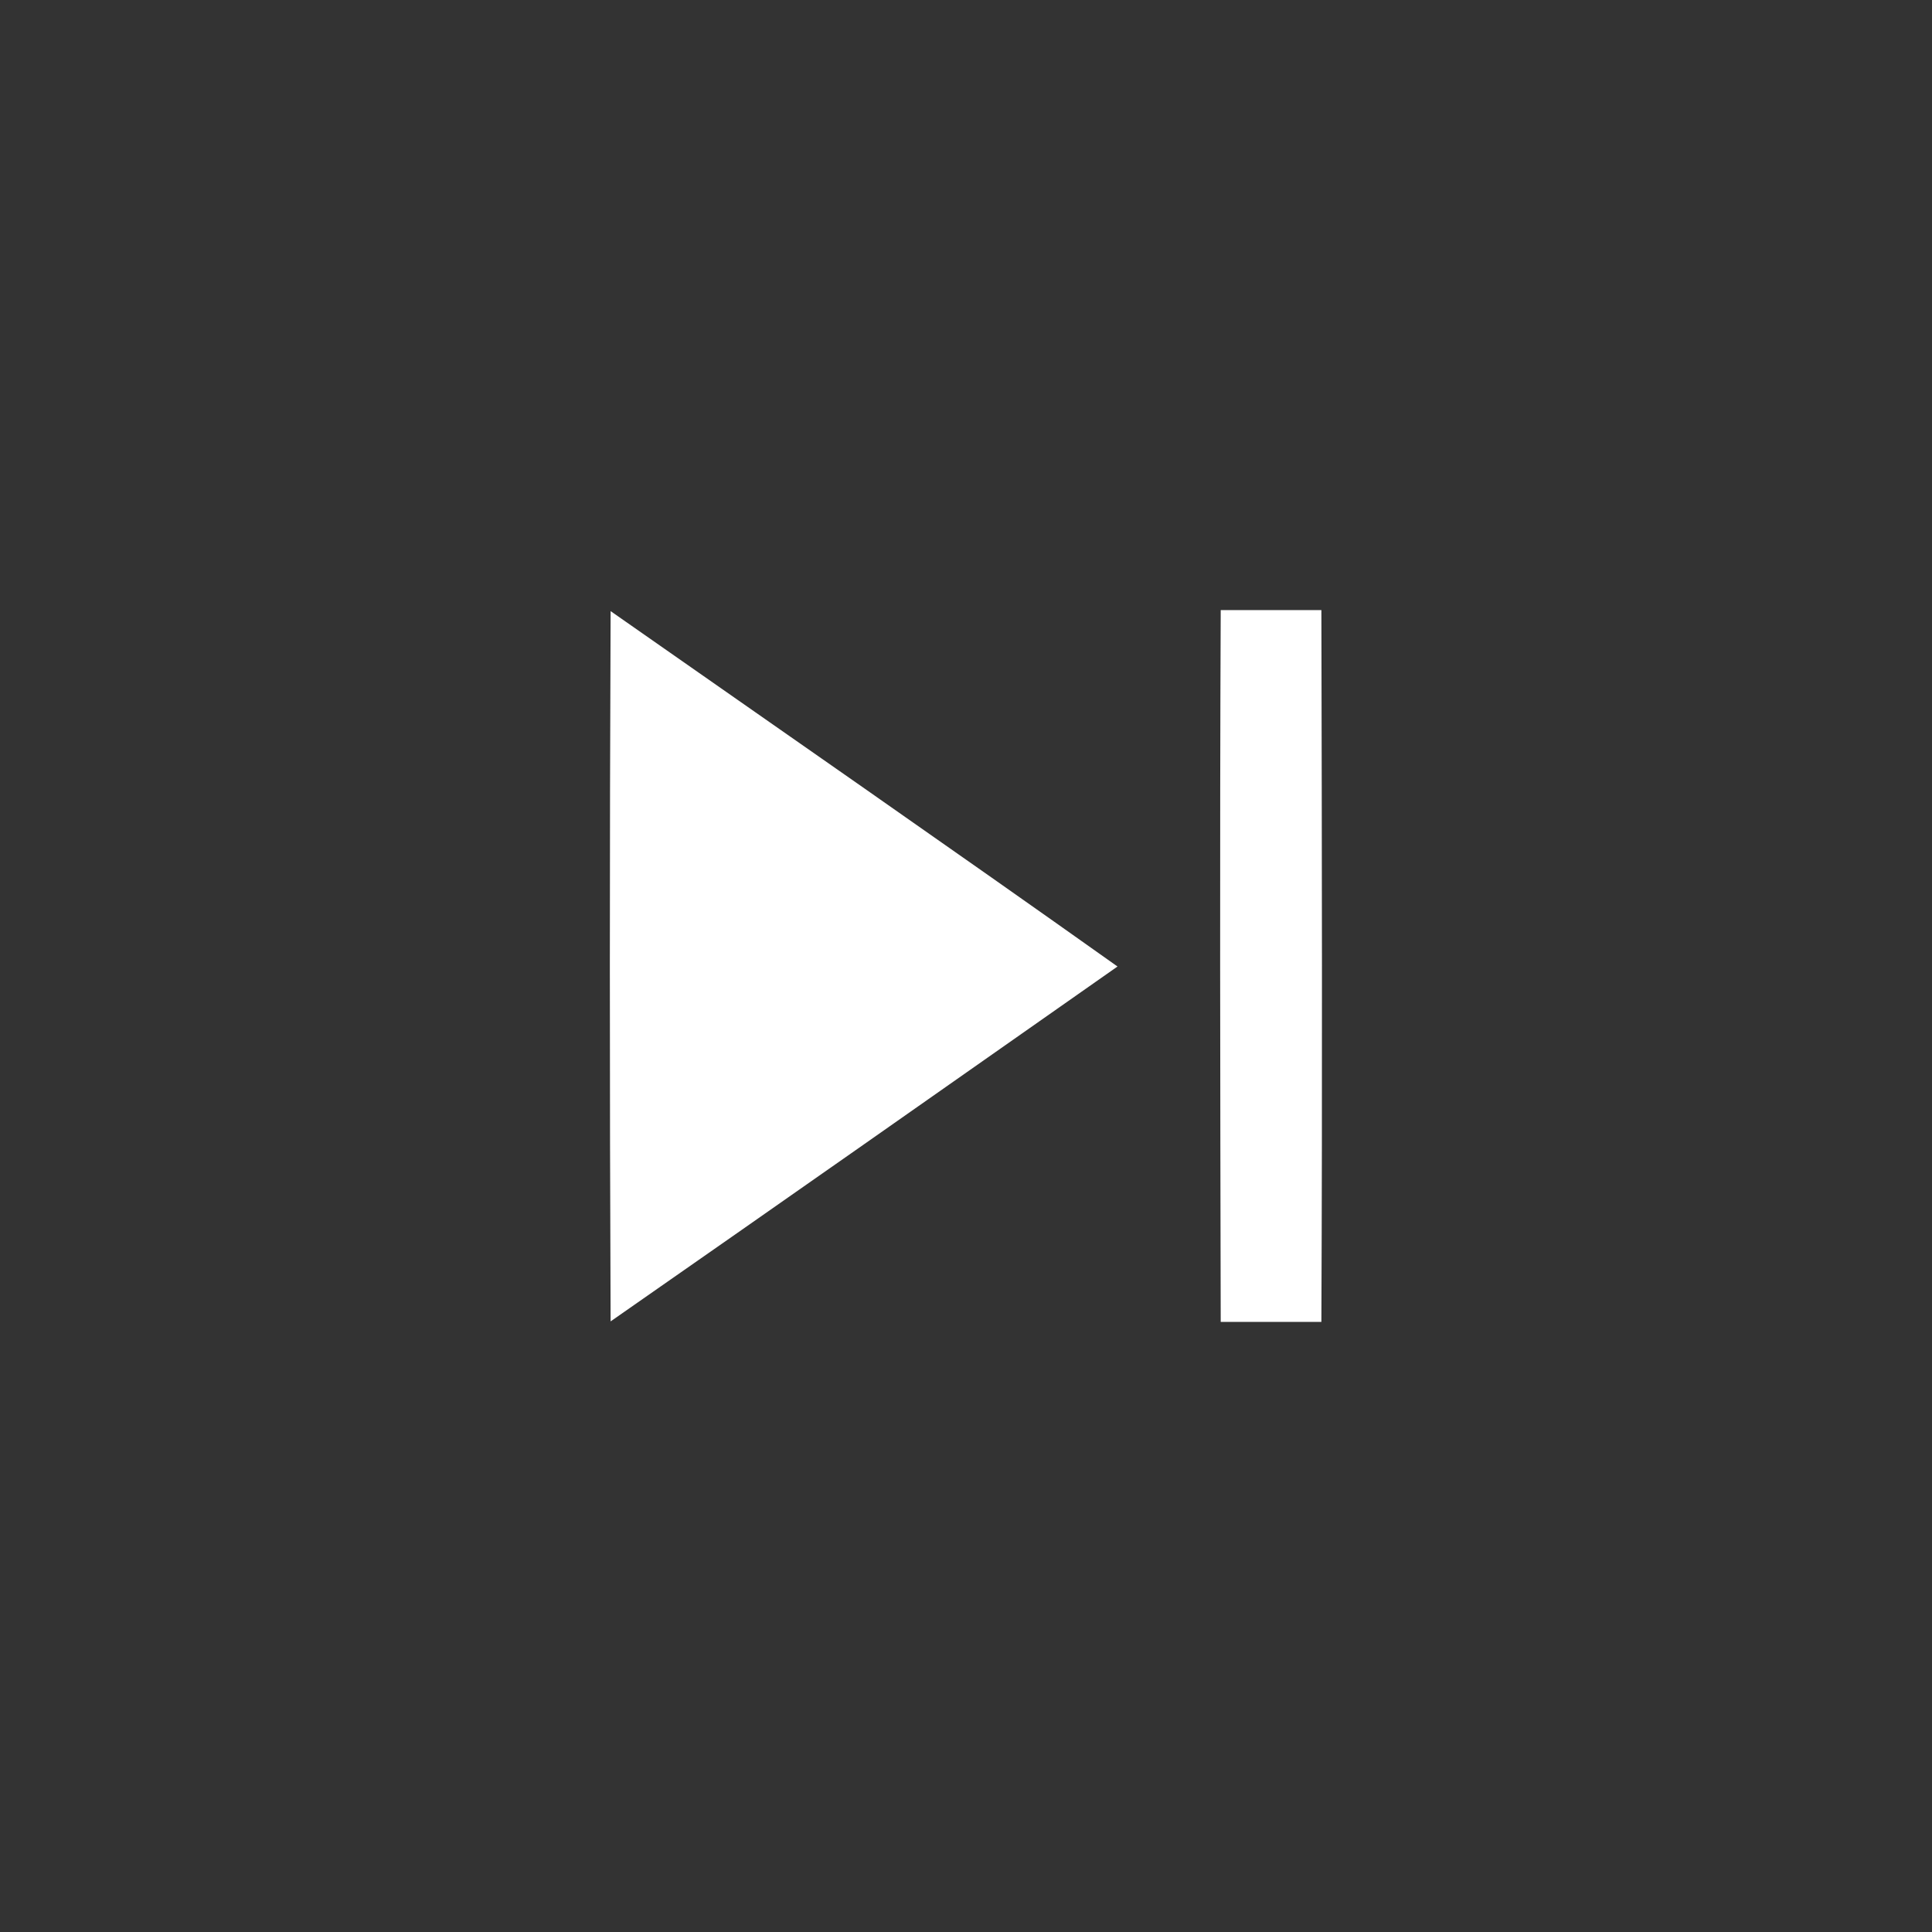
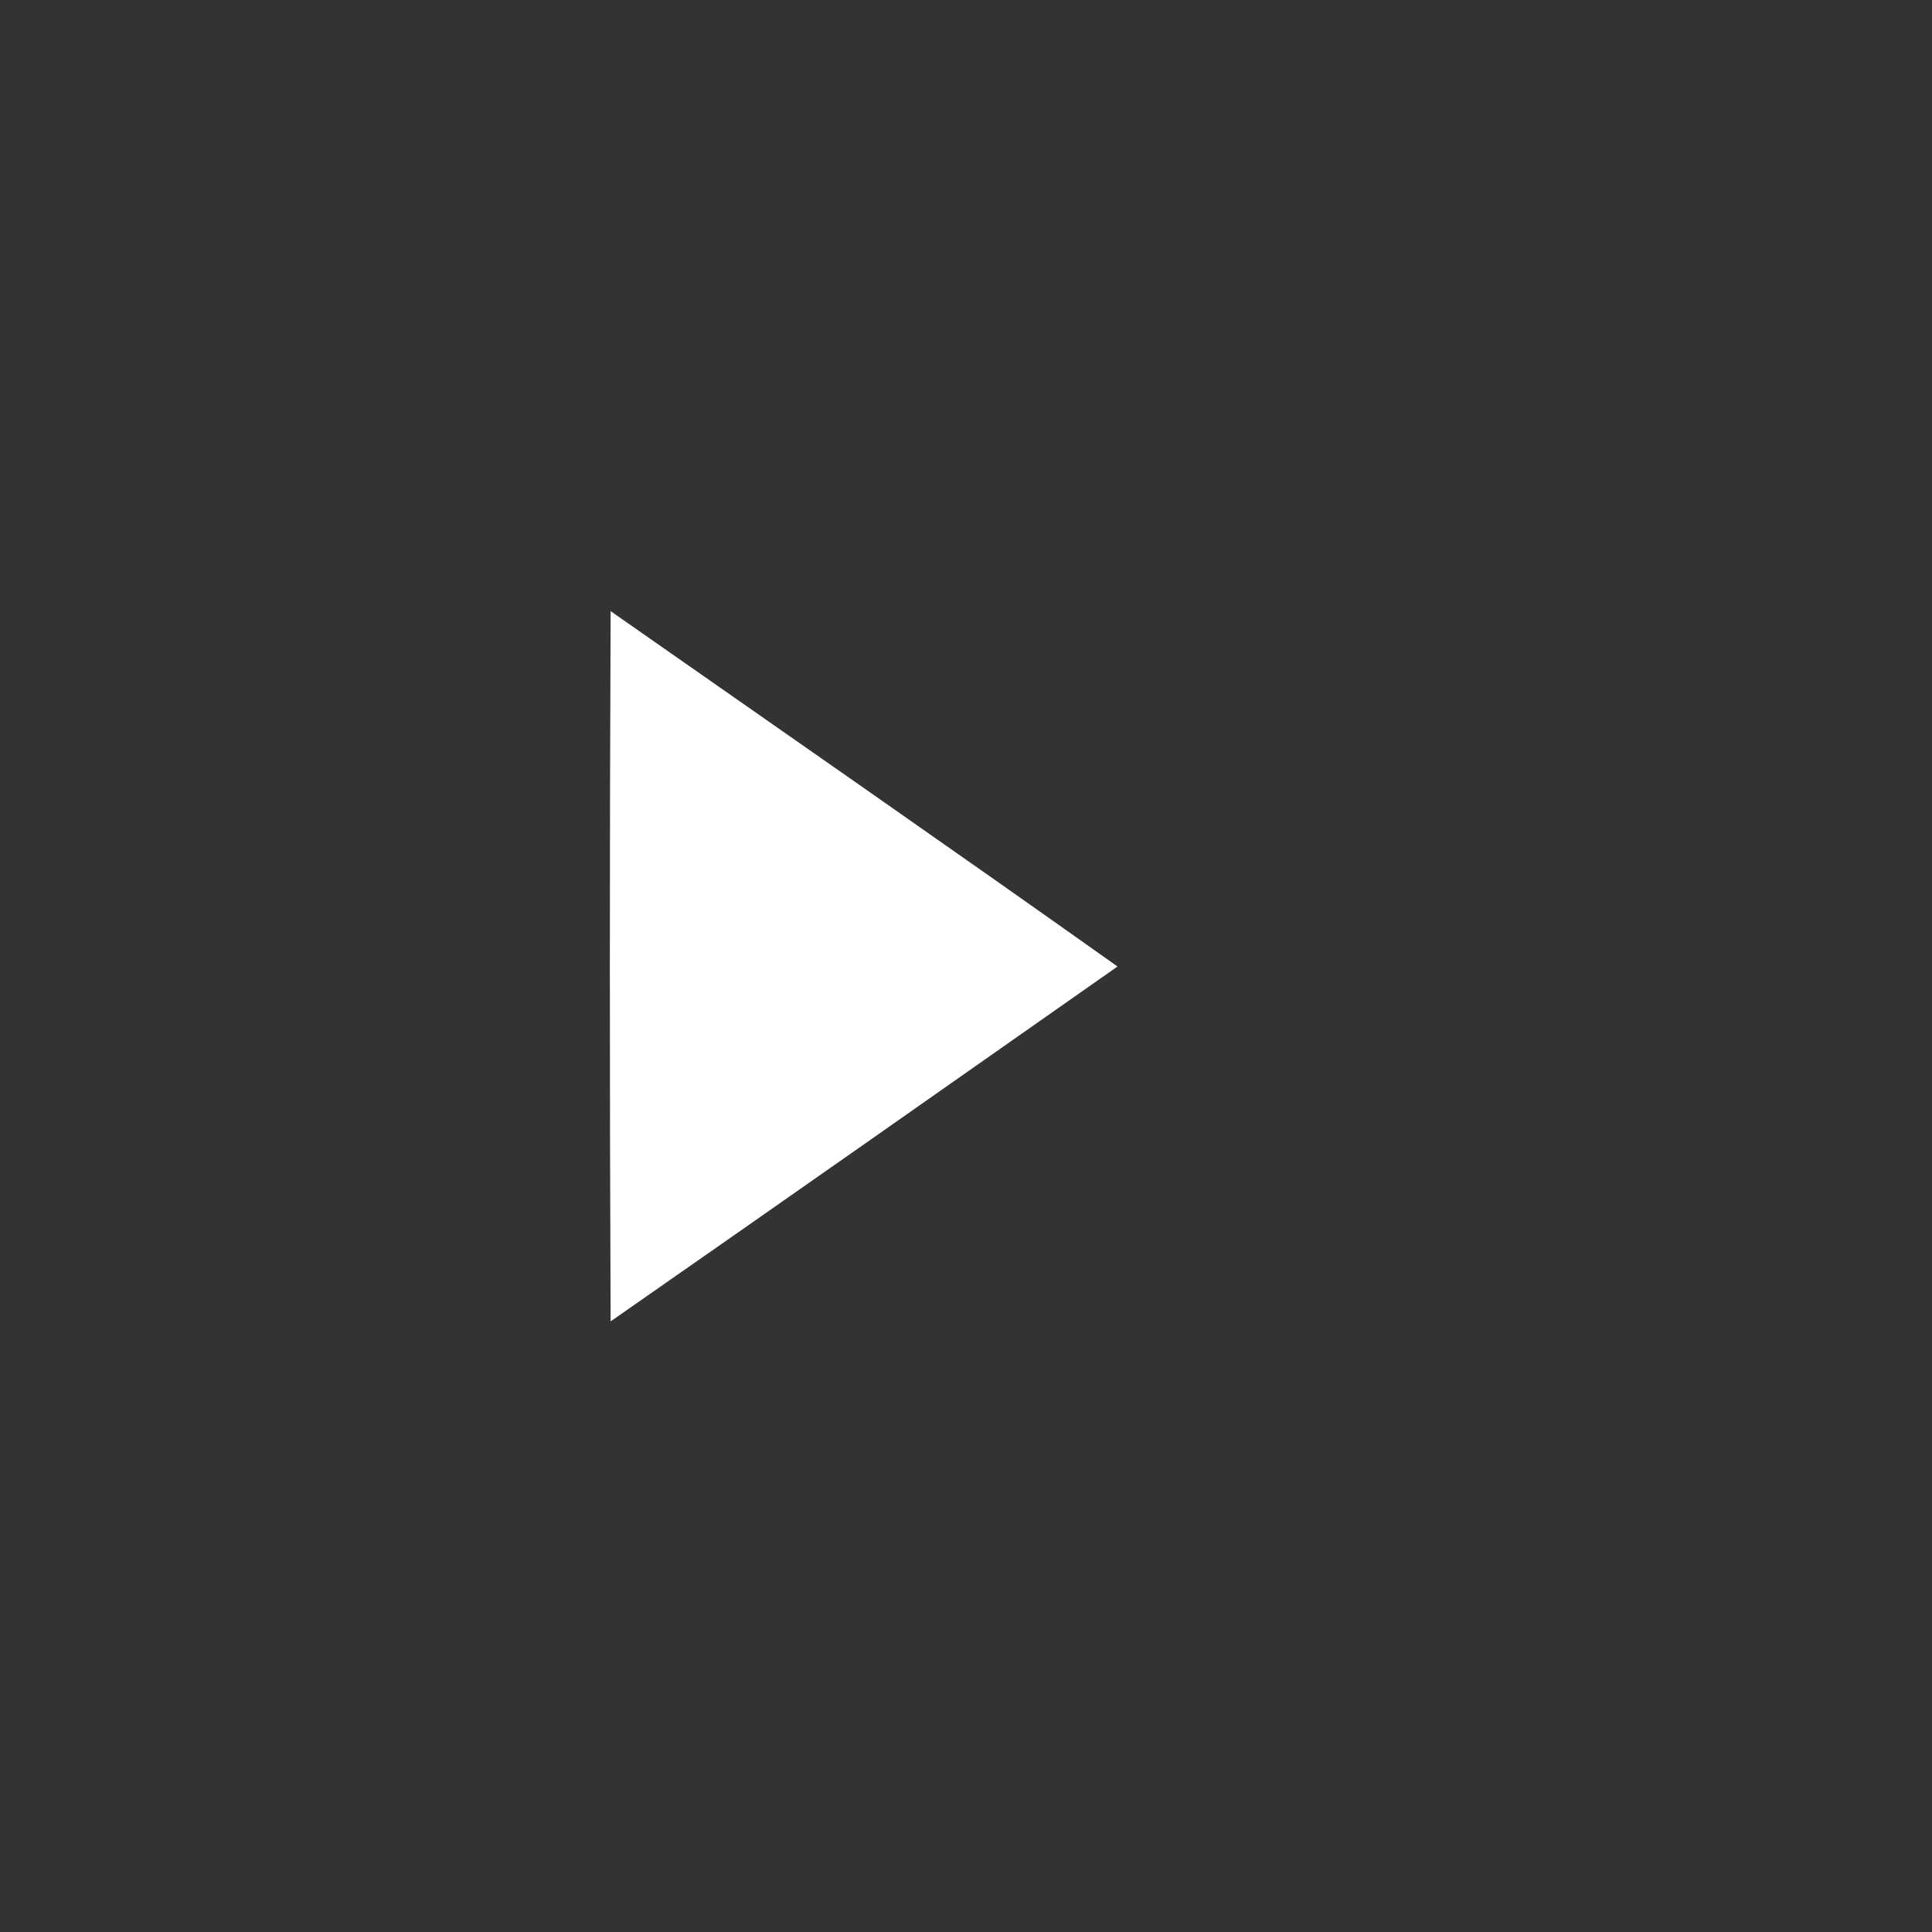
<svg xmlns="http://www.w3.org/2000/svg" width="38pt" height="38pt" viewBox="0 0 38 38" version="1.1">
  <rect x="0" y="0" width="38" height="38" fill="#333333" stroke="none" />
  <g id="#000000ff">
    <path fill="#ffffff" opacity="1.00" d=" M 12.01 12.02 C 15.34 14.35 18.67 16.66 21.98 19.01 C 18.66 21.34 15.34 23.67 12.01 25.99 C 11.99 21.33 11.99 16.68 12.01 12.02 Z" />
-     <path fill="#ffffff" opacity="1.00" d=" M 24.01 12.00 C 24.50 12.00 25.50 12.00 25.99 12.00 C 26.00 16.67 26.01 21.33 25.99 26.00 C 25.50 26.00 24.50 26.00 24.01 26.00 C 24.00 21.33 23.99 16.67 24.01 12.00 Z" />
  </g>
</svg>